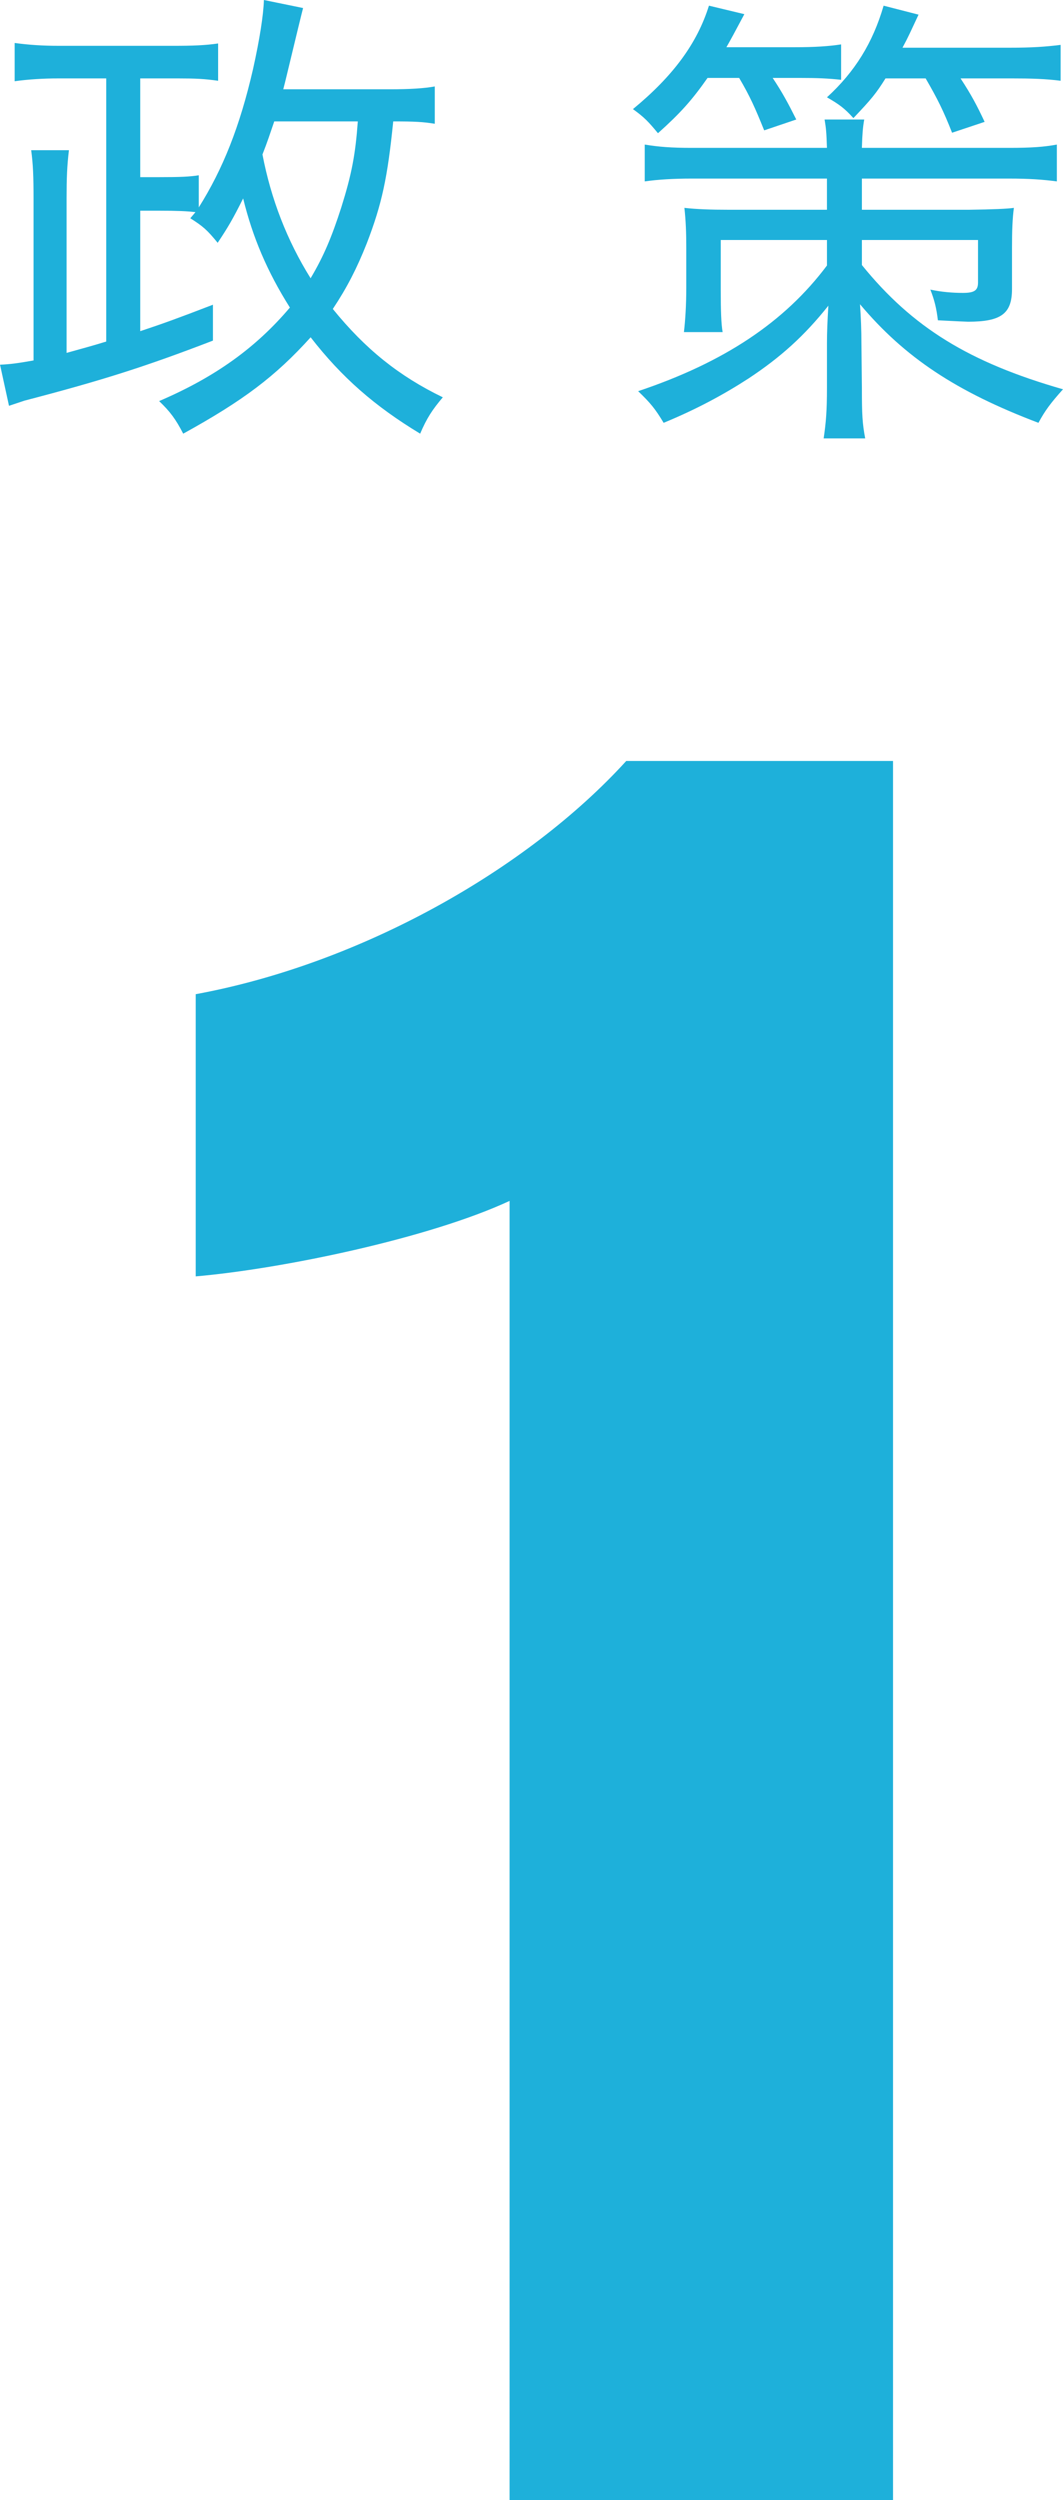
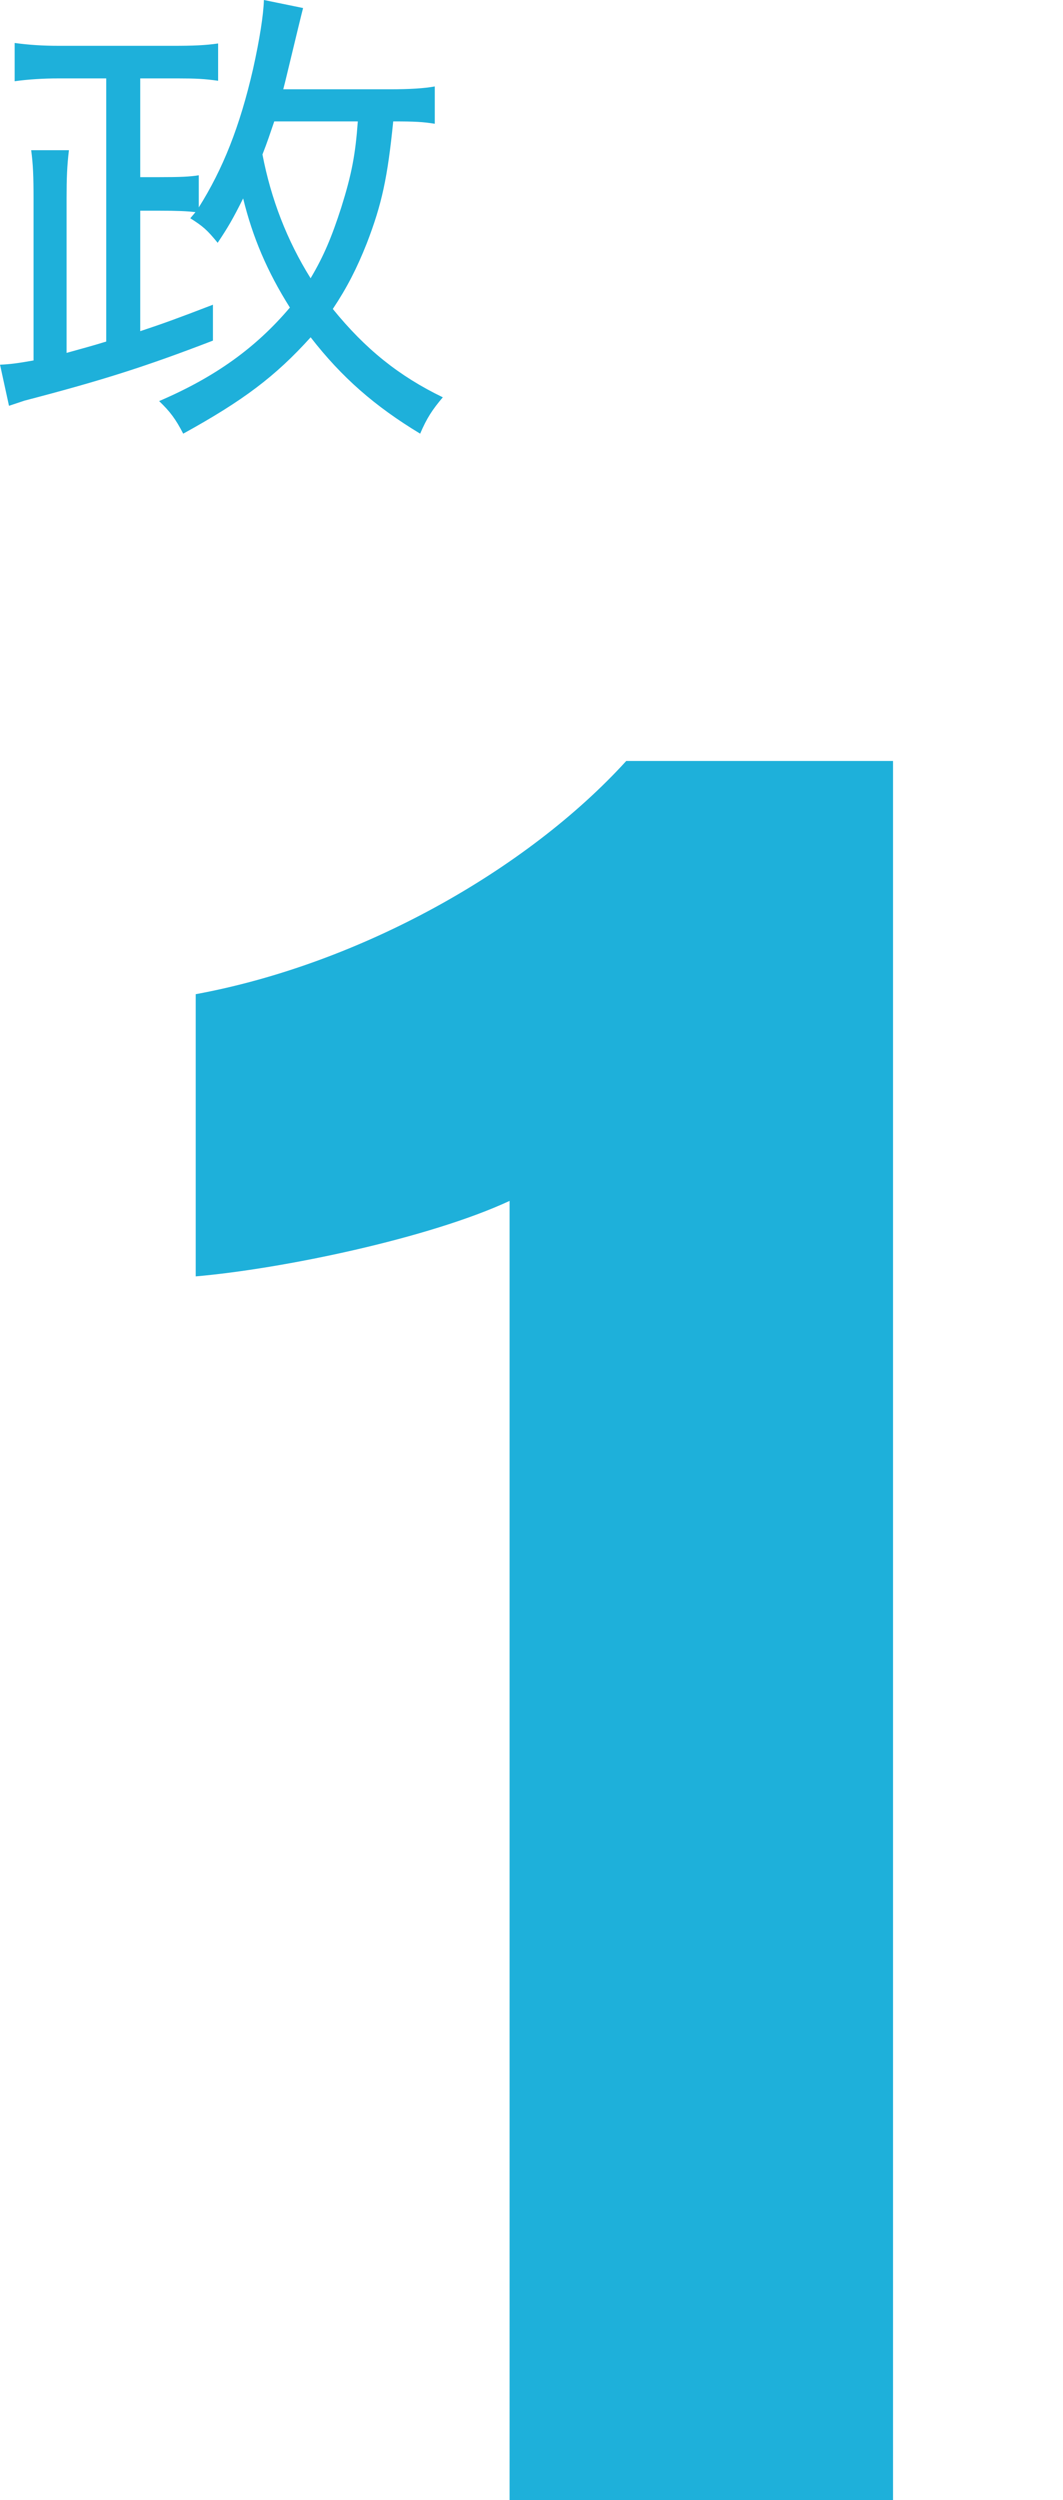
<svg xmlns="http://www.w3.org/2000/svg" id="b" width="70.439" height="165.542" viewBox="0 0 70.439 165.542">
  <g id="c">
    <path d="M33.767,165.542v-86.027c-5.329,2.475-15.057,4.501-20.798,4.998v-18.685c10.905-2.007,21.941-8.211,28.529-15.442h17.678v115.156h-25.408Z" fill="#1eb0da" />
    <path d="M28.81,8.195c-.782-.125-1.314-.156-2.753-.156-.375,3.722-.75,5.474-1.751,8.07-.657,1.658-1.314,2.94-2.252,4.348,2.159,2.659,4.379,4.442,7.289,5.85-.688.813-1.063,1.376-1.501,2.408-3.003-1.814-5.192-3.722-7.257-6.381-2.346,2.596-4.473,4.191-8.445,6.381-.5-.97-.876-1.47-1.596-2.158,3.723-1.595,6.413-3.535,8.665-6.193-1.501-2.377-2.471-4.661-3.097-7.226-.688,1.376-1.001,1.908-1.689,2.94-.688-.845-.97-1.095-1.814-1.626.157-.188.219-.25.344-.407-.563-.062-1.157-.094-2.44-.094h-1.22v7.977c1.501-.5,2.377-.813,4.817-1.752v2.377c-4.473,1.721-7.32,2.627-12.481,3.973-.282.094-.469.156-1.033.344l-.594-2.722c.688-.031,1.158-.094,2.221-.281v-10.698c0-1.501-.031-2.283-.157-3.222h2.502c-.125,1.032-.156,1.846-.156,3.19v10.229c1.22-.344,1.501-.407,2.627-.751V5.192h-3.19c-.97,0-2.002.063-2.878.188v-2.534c.938.125,1.814.188,2.972.188h7.539c1.283,0,2.127-.031,2.972-.156v2.471c-.876-.125-1.47-.157-2.627-.157h-2.534v6.538h1.22c1.501,0,2.064-.031,2.659-.125v2.127c1.595-2.534,2.721-5.349,3.597-9.165.438-1.971.688-3.566.719-4.567l2.596.532q-.125.469-1.095,4.504c-.094.375-.125.532-.219.876h7.038c1.376,0,2.315-.062,3.003-.188v2.471ZM18.174,8.039c-.313.907-.438,1.314-.782,2.189.563,2.94,1.626,5.693,3.19,8.196.876-1.47,1.408-2.753,2.033-4.692.688-2.189.938-3.503,1.095-5.693h-5.537Z" fill="#1eb0da" />
-     <path d="M46.885,5.161c-1.032,1.47-1.783,2.315-3.285,3.66-.625-.751-.876-1.032-1.658-1.596,2.659-2.189,4.254-4.348,5.036-6.85l2.346.563q-.845,1.595-1.189,2.189h4.504c1.345,0,2.284-.062,3.097-.188v2.346c-.844-.094-1.595-.125-2.721-.125h-1.814c.626.938,1.032,1.689,1.564,2.753l-2.127.719c-.594-1.47-.938-2.252-1.658-3.472h-2.096ZM66.842,9.791c1.533,0,2.346-.063,3.19-.219v2.44c-.938-.125-1.846-.188-3.19-.188h-9.729v2.064h7.132q2.315-.031,2.94-.125c-.094.688-.125,1.502-.125,2.659v2.721c0,1.626-.719,2.159-2.909,2.159-.125,0-.782-.031-2.002-.094-.094-.782-.219-1.313-.5-2.033.72.157,1.47.219,2.158.219.751,0,1.001-.157,1.001-.688v-2.815h-7.695v1.658c3.347,4.129,7.101,6.444,13.326,8.227-.813.907-1.189,1.408-1.627,2.221-5.442-2.064-8.852-4.317-11.824-7.852.062.907.094,1.752.094,2.565l.031,2.972c0,1.783.031,2.346.219,3.347h-2.753c.156-1.063.219-1.814.219-3.347v-2.94c0-.719.032-1.533.094-2.502-1.595,2.002-3.16,3.41-5.287,4.817-1.689,1.095-3.503,2.064-5.63,2.94-.563-.938-.876-1.314-1.689-2.096,5.693-1.908,9.697-4.567,12.512-8.321v-1.689h-7.038v3.315c0,1.376.031,2.252.125,2.784h-2.565c.094-.813.156-1.814.156-2.972v-2.596c0-1.001-.031-1.814-.125-2.659.813.094,1.814.125,2.846.125h6.6v-2.064h-8.946c-1.22,0-2.252.062-3.128.188v-2.44c.938.156,1.783.219,3.128.219h8.946c-.031-1.033-.062-1.314-.156-1.877h2.627c-.094.532-.125.907-.156,1.877h9.729ZM58.677,5.192c-.625,1.001-.938,1.376-2.127,2.628-.594-.657-.938-.907-1.752-1.376,1.846-1.689,3.035-3.597,3.754-6.068l2.315.594c-.5,1.063-.657,1.439-1.064,2.189h7.132c1.439,0,2.346-.062,3.347-.188v2.377c-.969-.125-1.939-.157-3.284-.157h-3.347c.72,1.095,1.095,1.814,1.595,2.878l-2.158.72c-.563-1.439-.97-2.252-1.751-3.598h-2.659Z" fill="#1eb0da" />
  </g>
</svg>